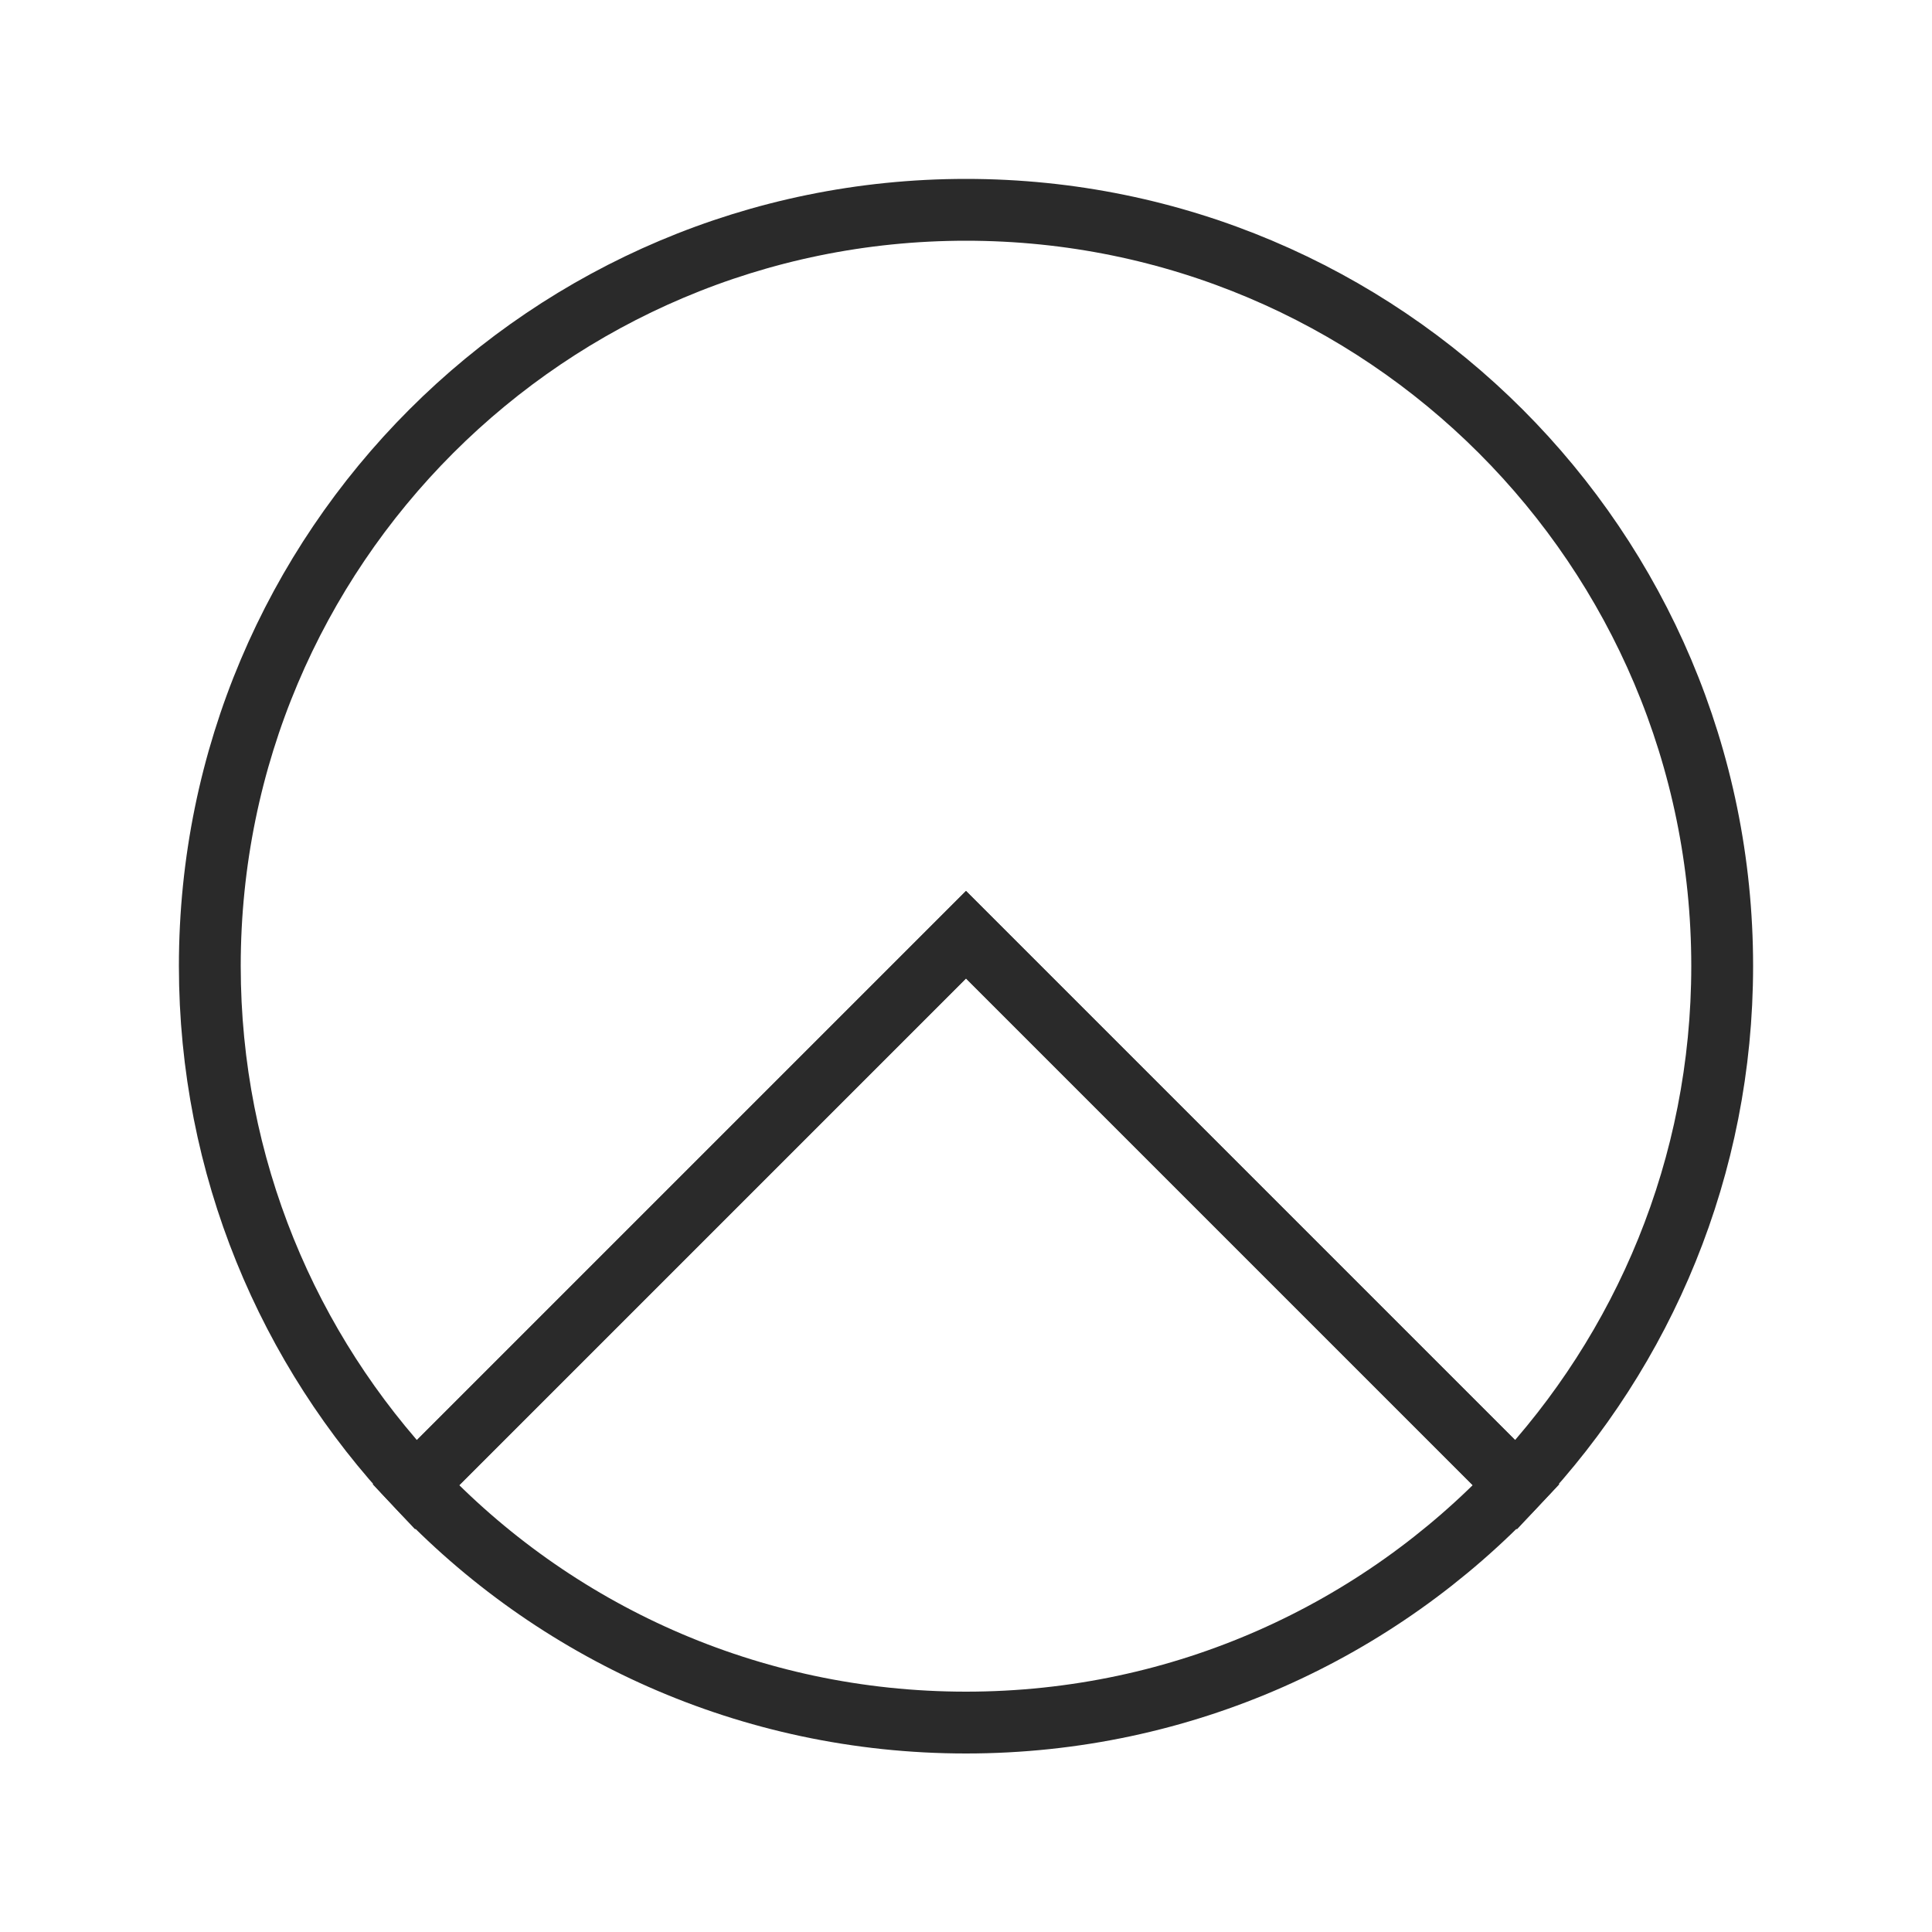
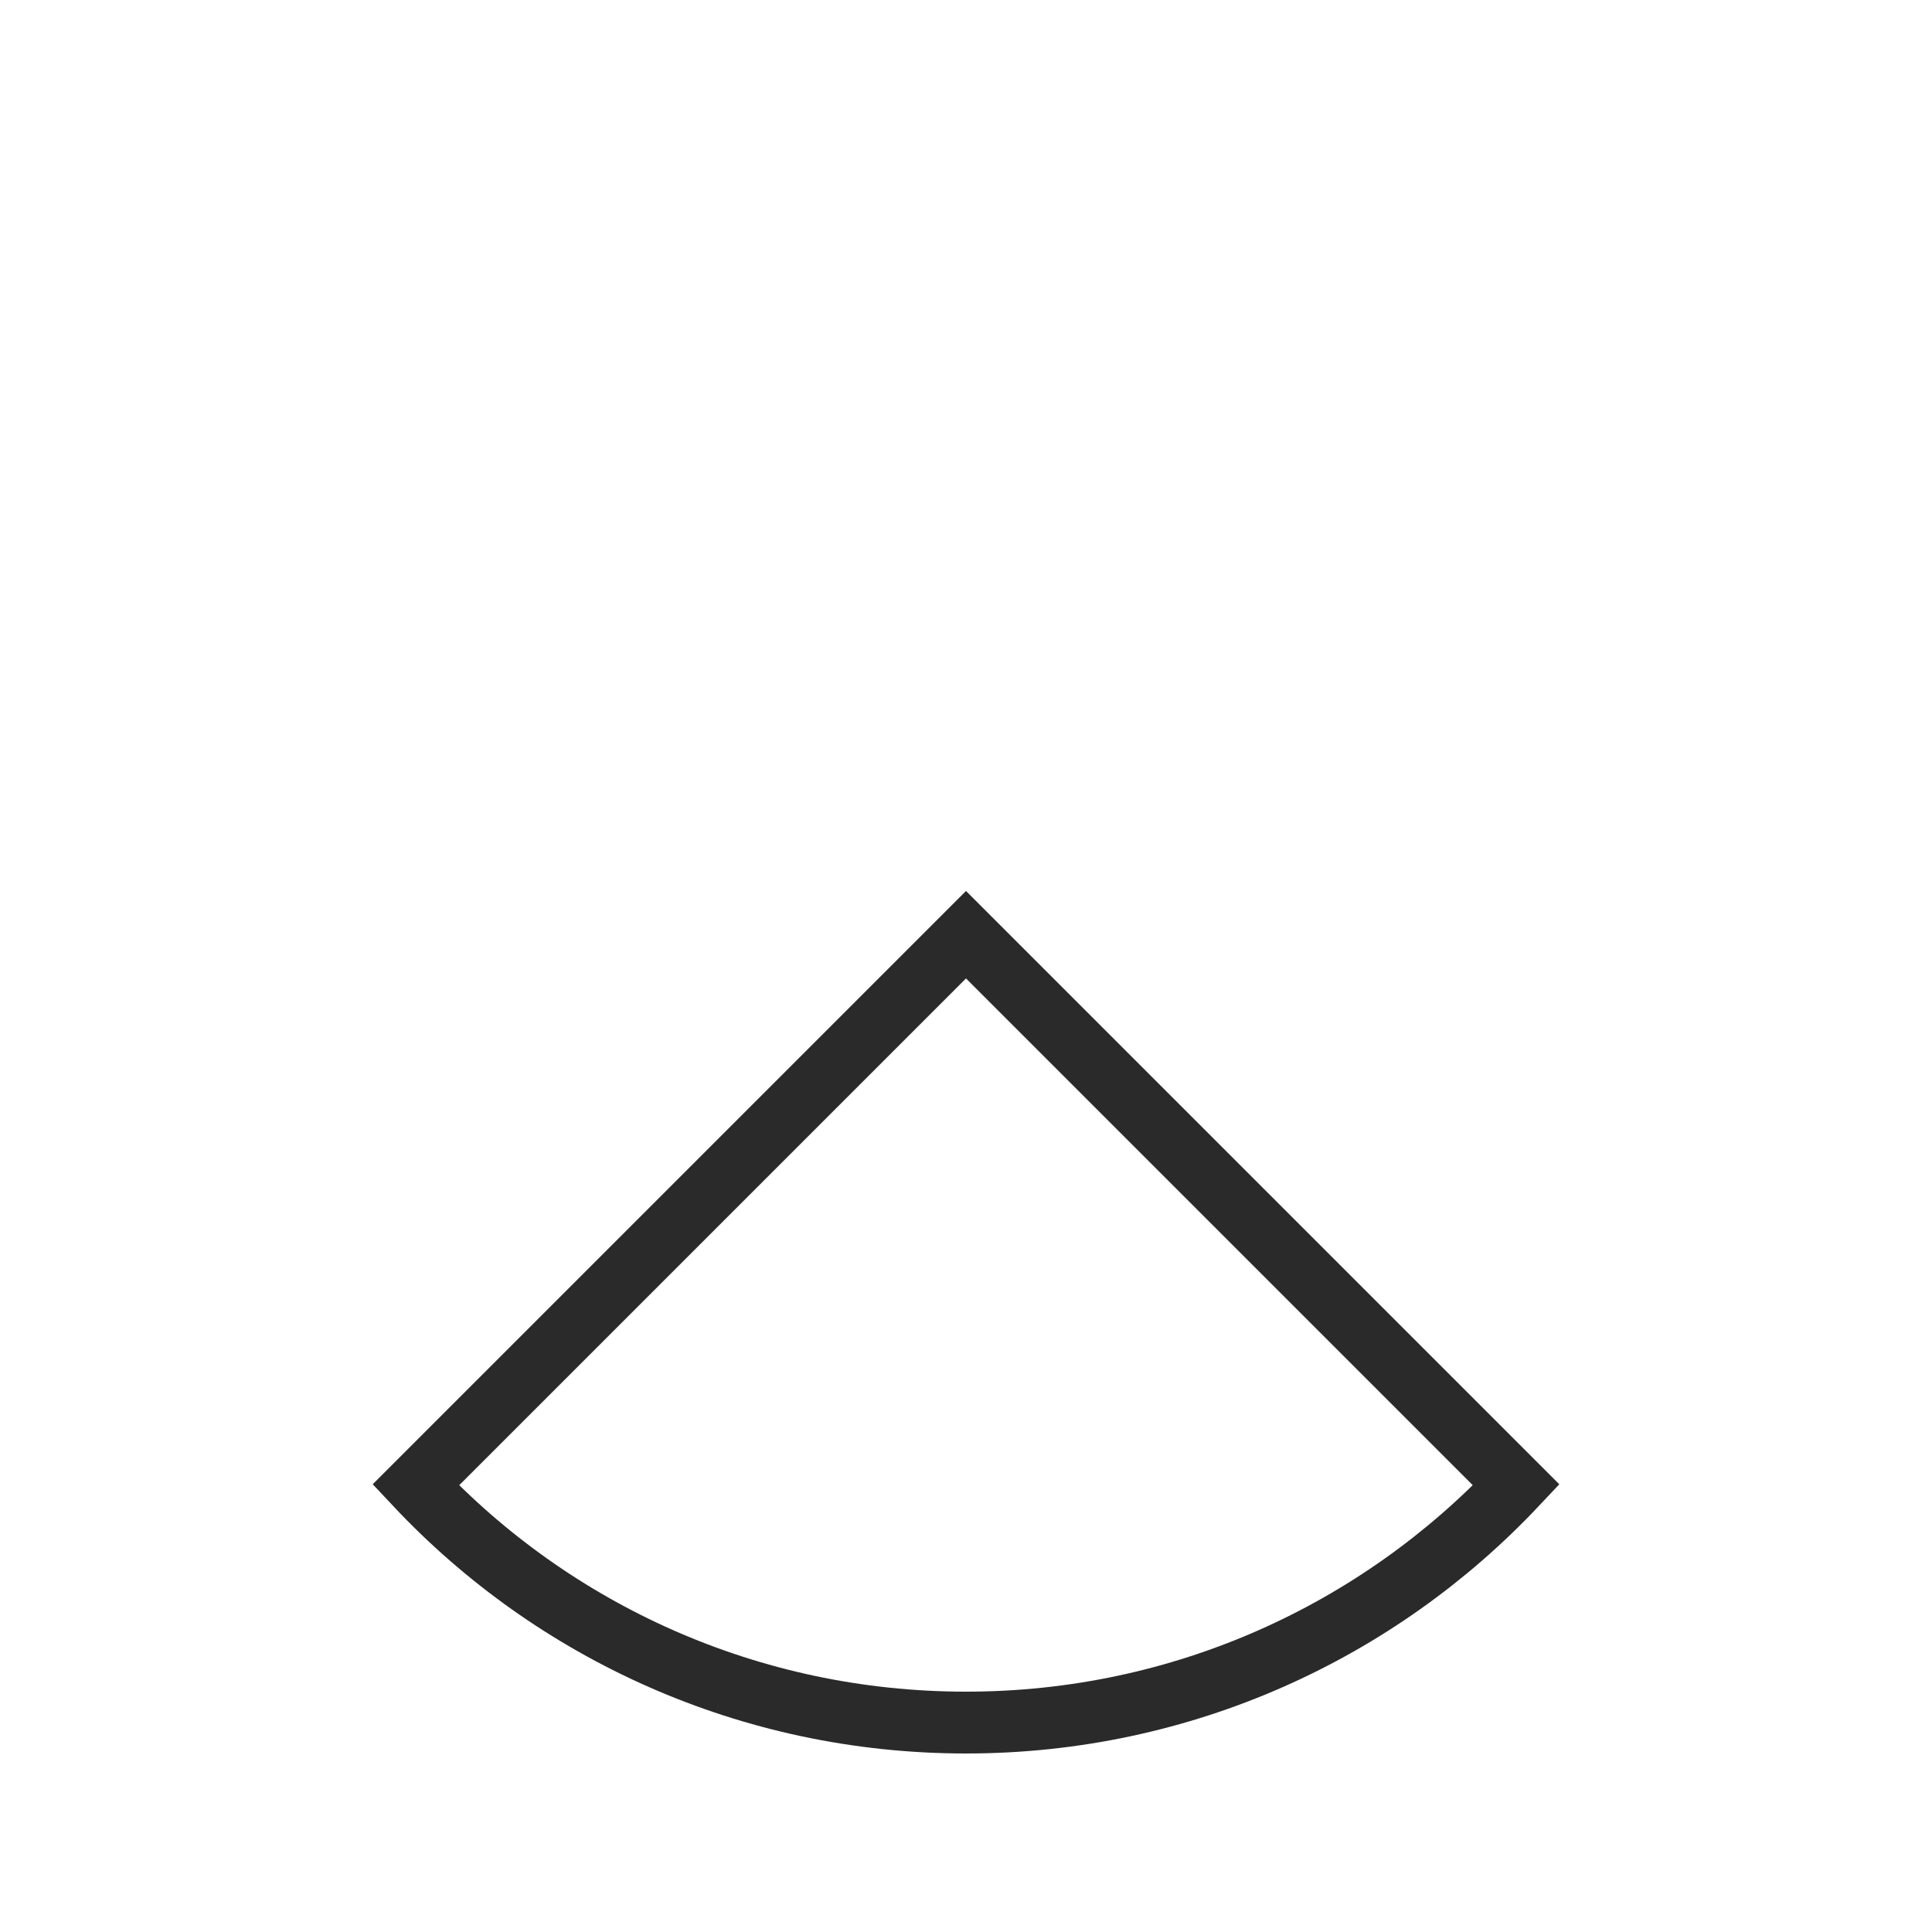
<svg xmlns="http://www.w3.org/2000/svg" id="Layer_1" version="1.1" viewBox="0 0 500 500">
  <defs>
    <style>
      .st0 {
        fill: none;
        stroke: #2a2a2a;
        stroke-miterlimit: 10;
        stroke-width: 16px;
      }
    </style>
  </defs>
-   <path class="st0" d="M445.7,250c0,52-20.3,99.2-53.3,134.3l-142.4-142.4-142.4,142.4c-33-35-53.3-82.3-53.3-134.3,0-108.1,87.6-195.7,195.7-195.7s195.7,87.6,195.7,195.7Z" />
  <path class="st0" d="M392.4,384.3c-35.7,37.9-86.3,61.5-142.4,61.5s-106.8-23.6-142.4-61.5l142.4-142.4,142.4,142.4Z" />
</svg>